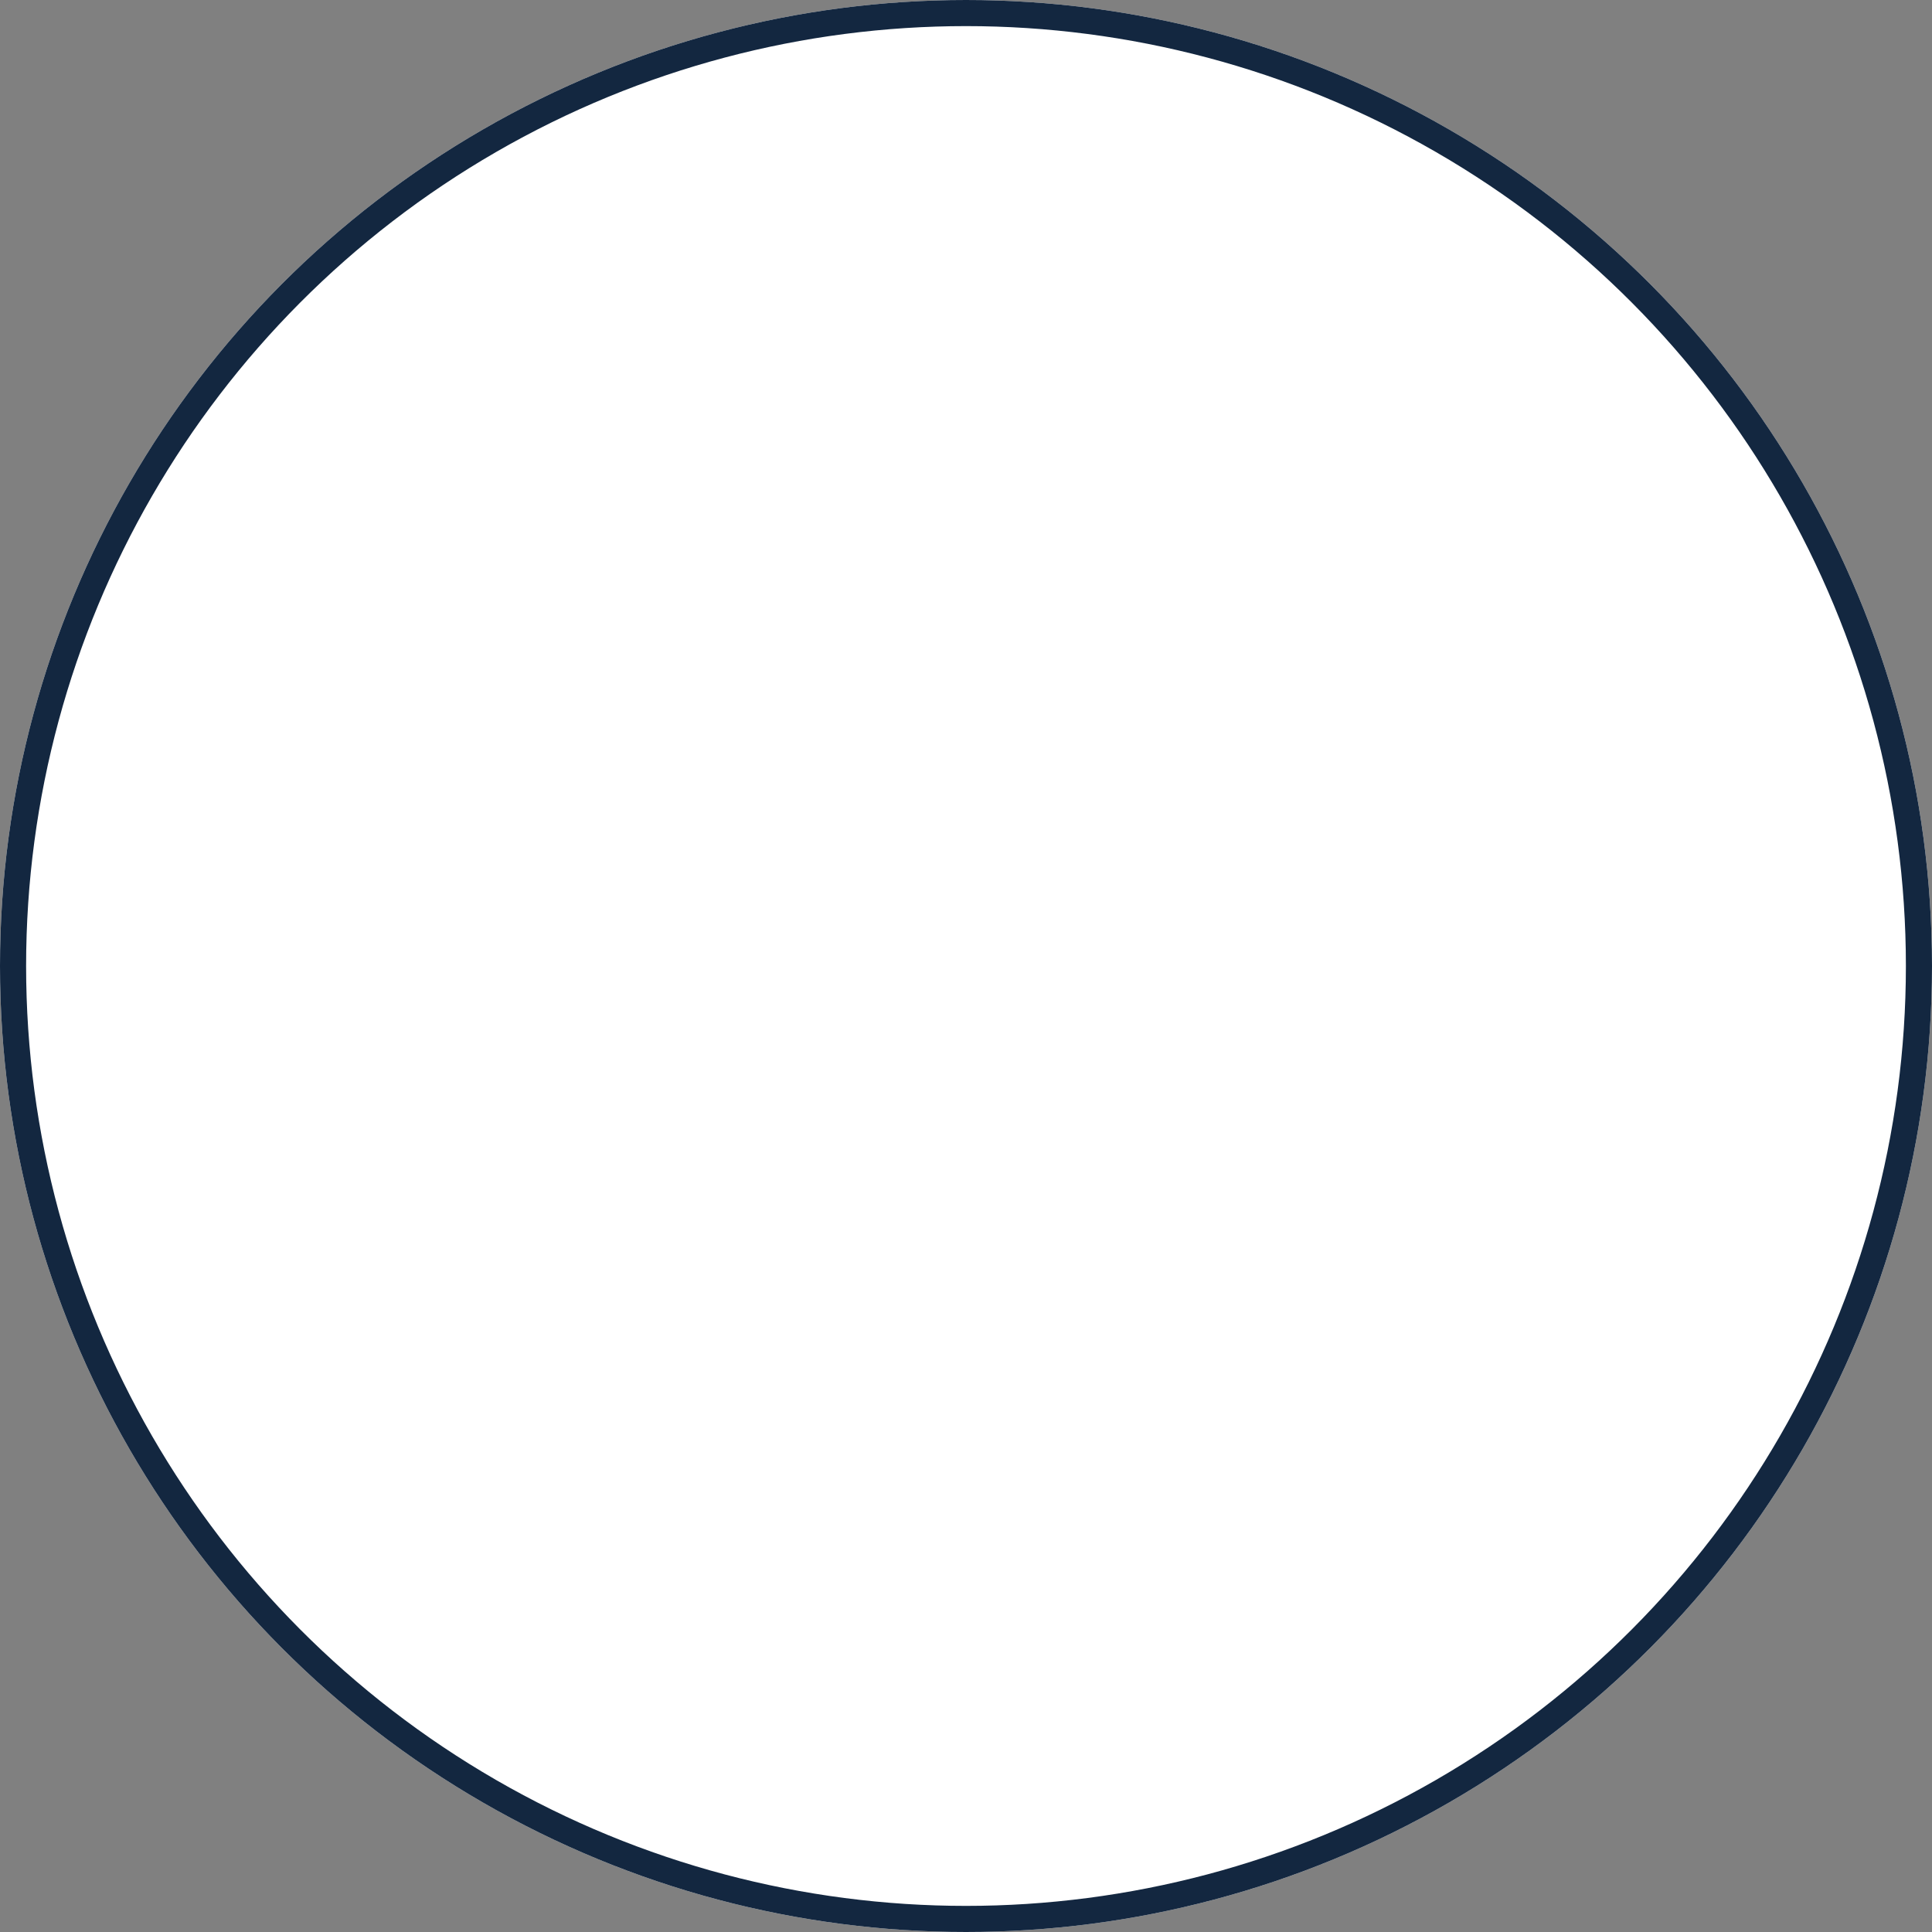
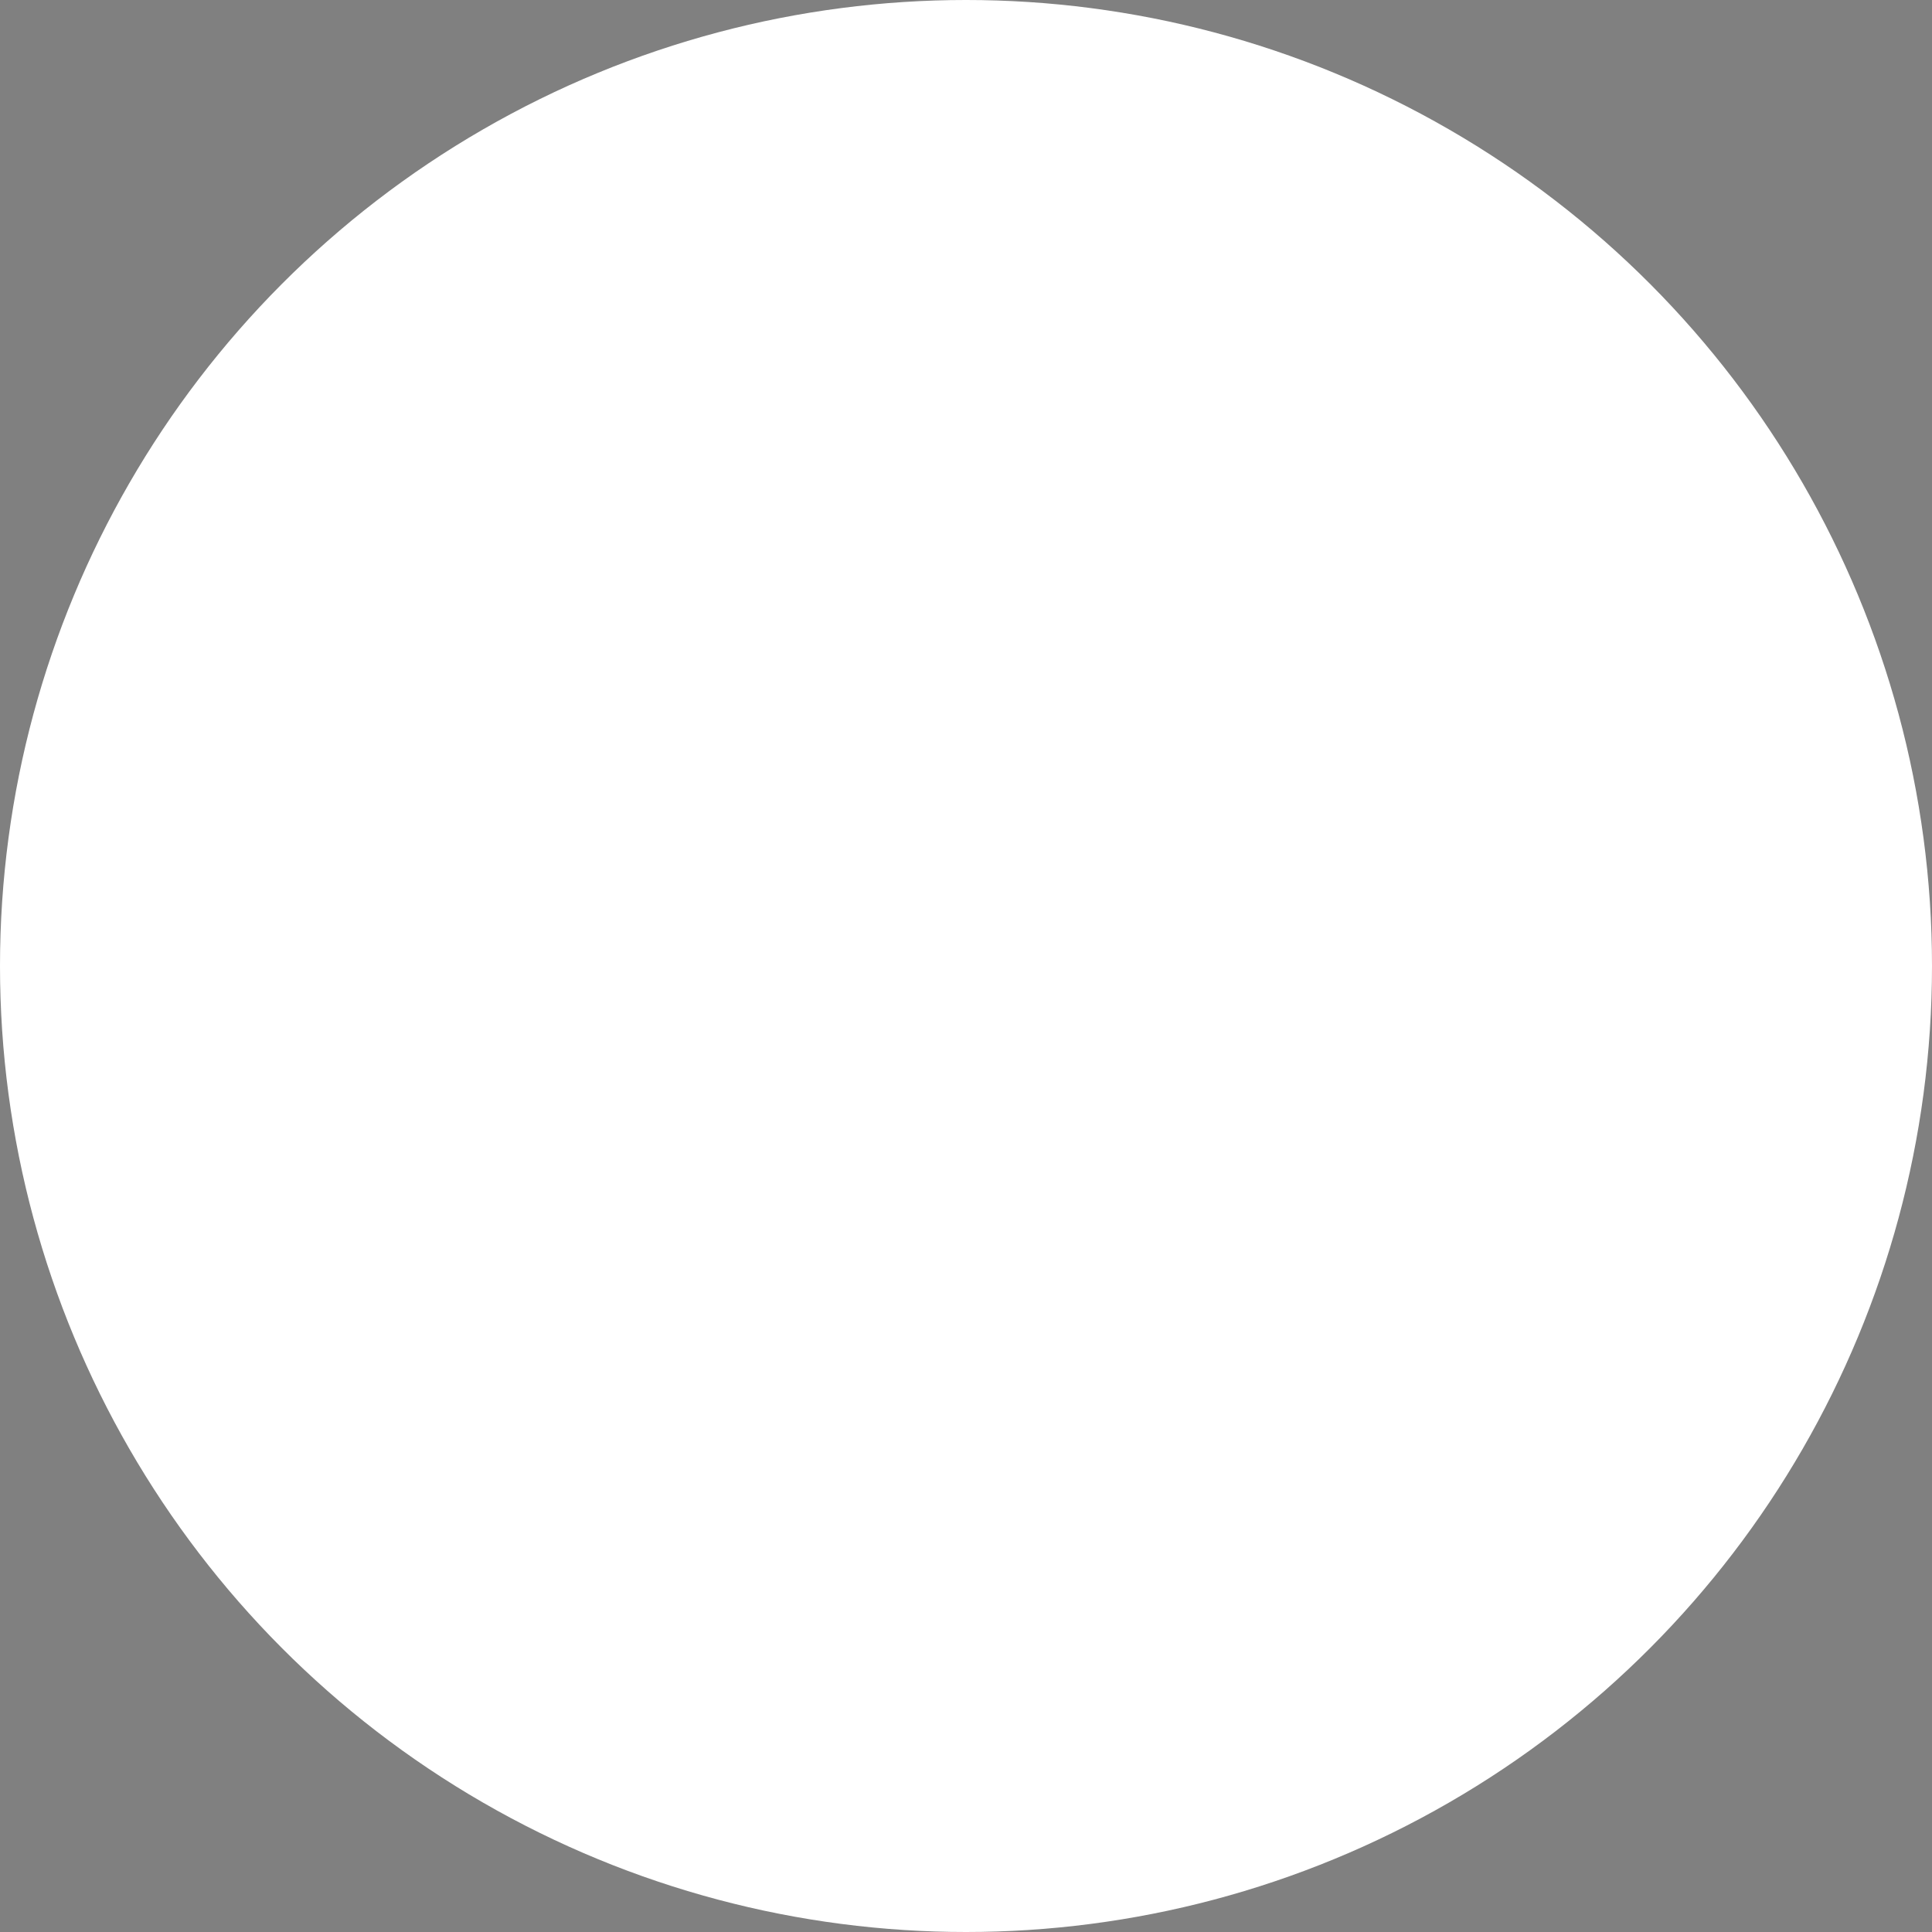
<svg xmlns="http://www.w3.org/2000/svg" width="74" height="74" viewBox="0 0 74 74">
  <rect x="0" y="0" width="74" height="74" fill="#808080" stroke="none" />
  <g id="icon_circle" fill="#fff" stroke="#132740" stroke-width="1">
    <circle cx="37" cy="37" r="37" stroke="none" />
-     <circle cx="37" cy="37" r="36.5" fill="none" />
  </g>
</svg>